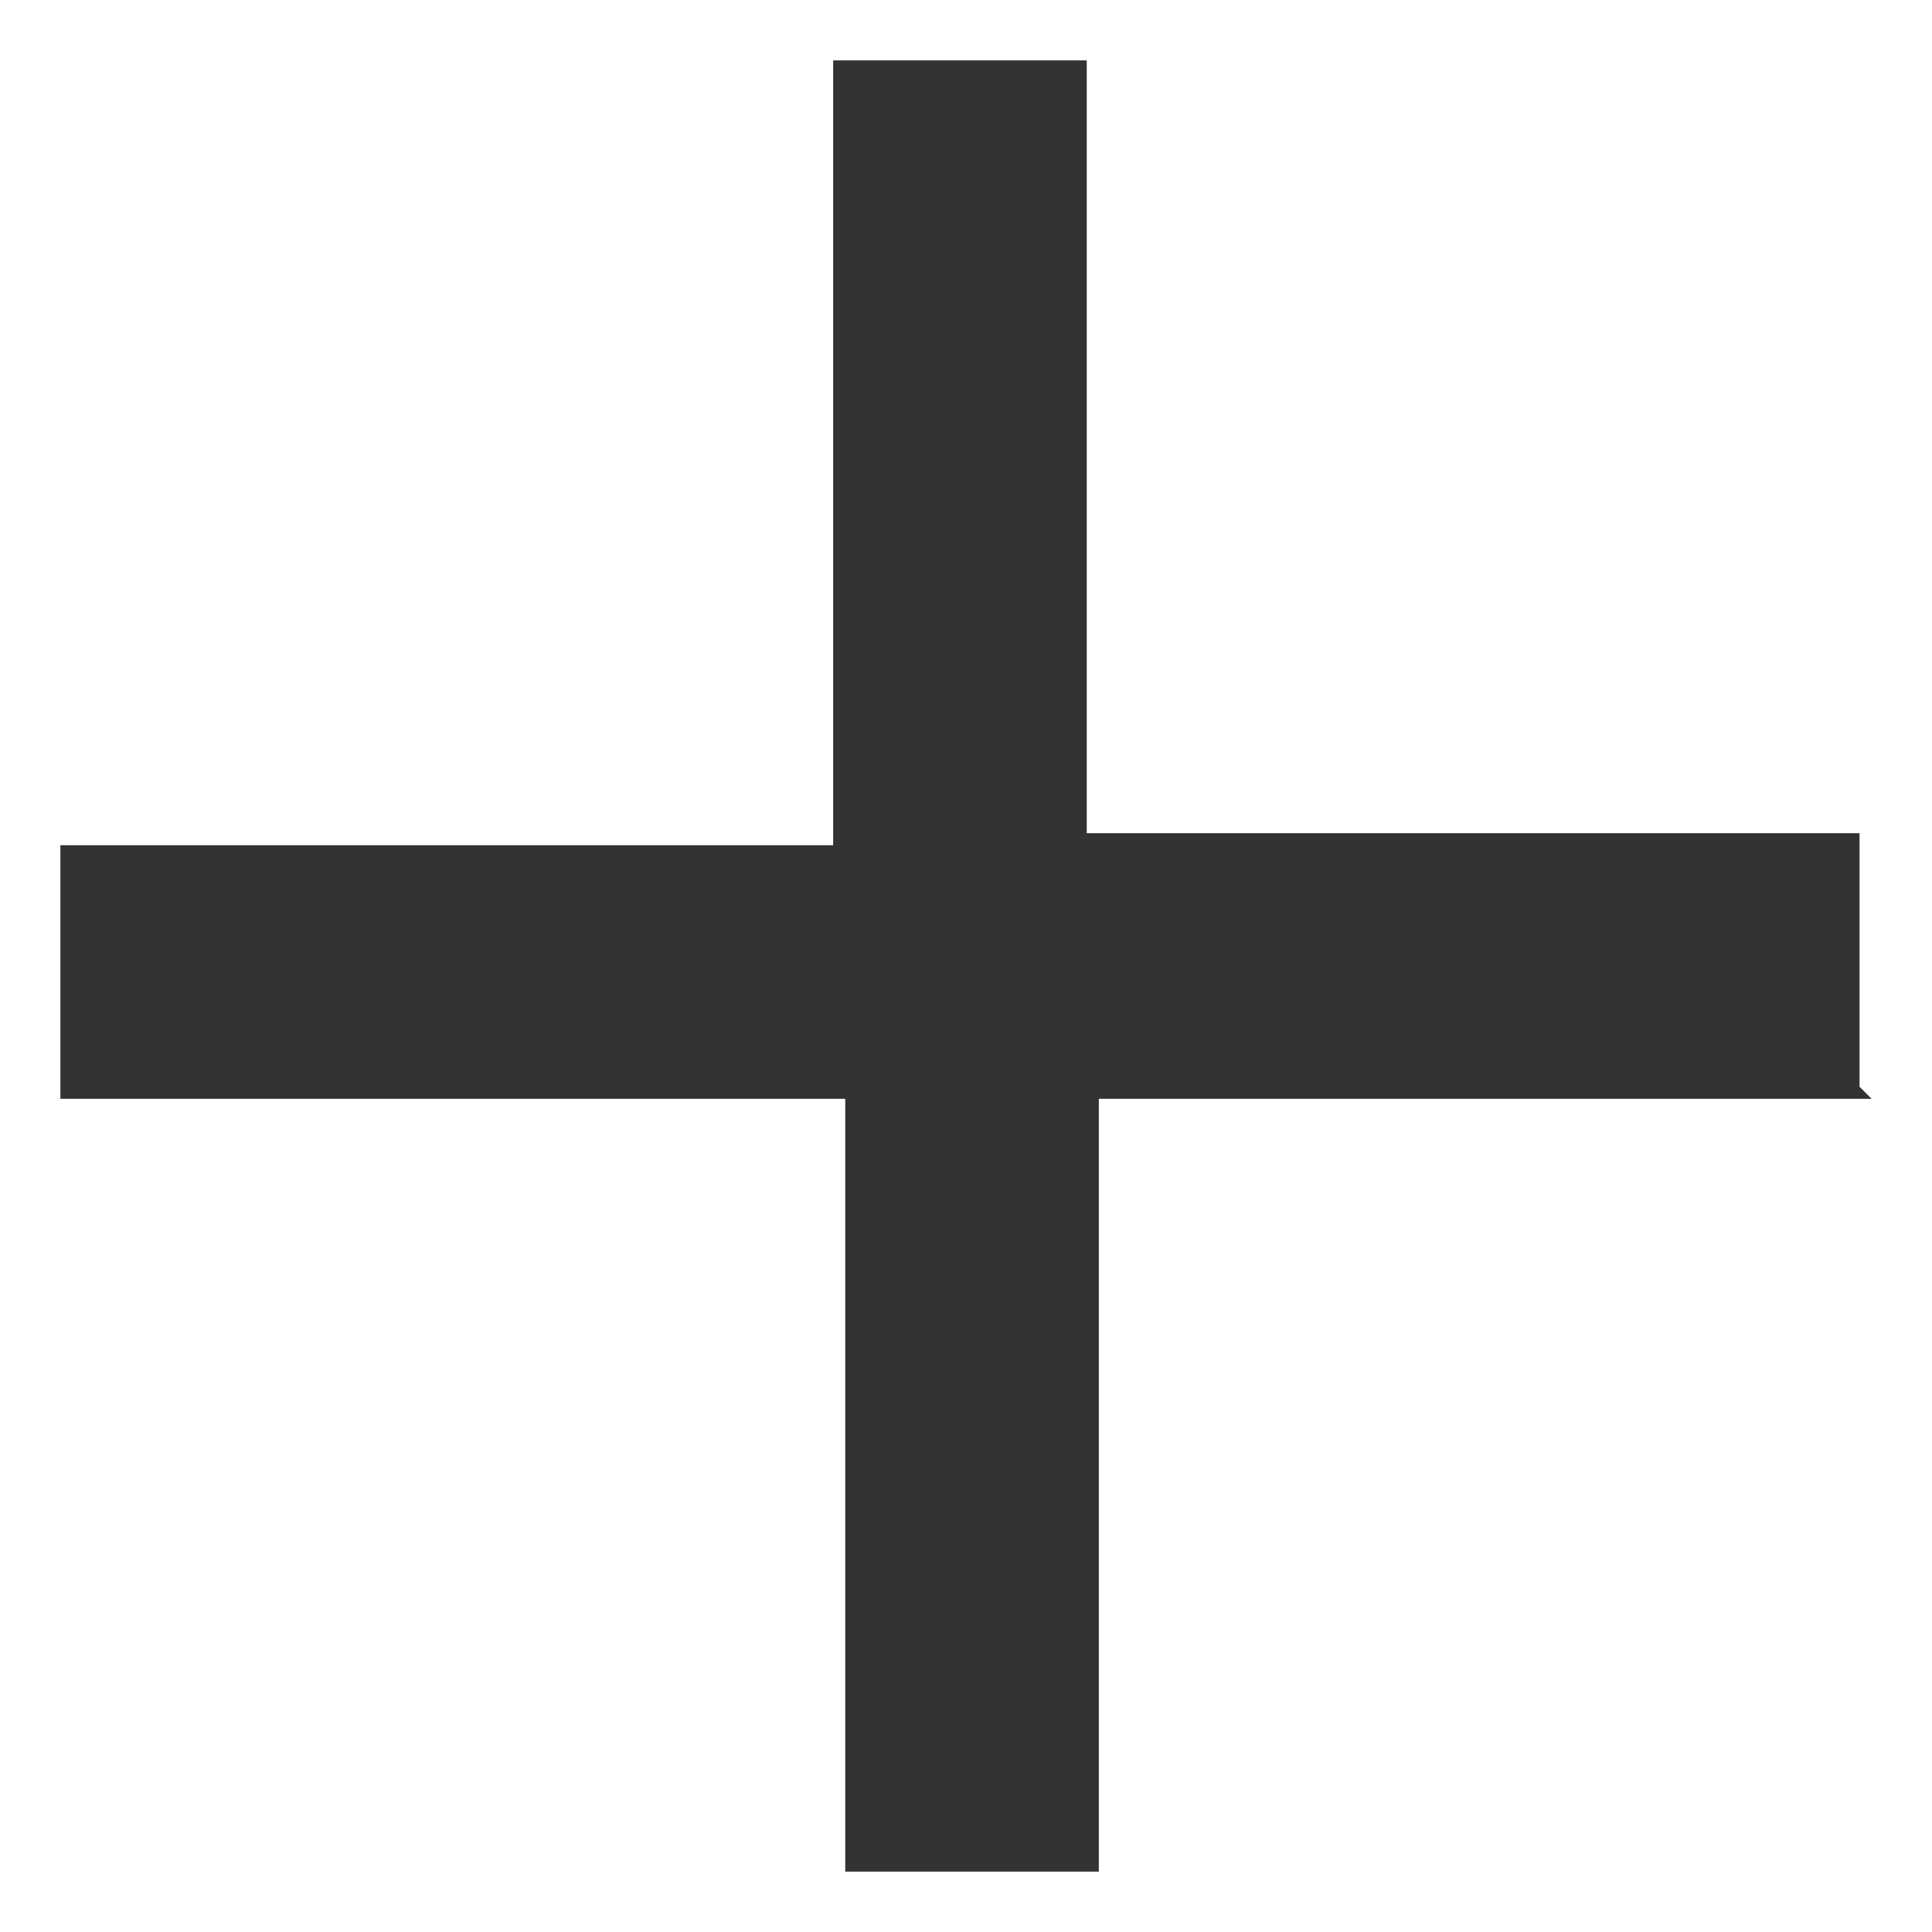
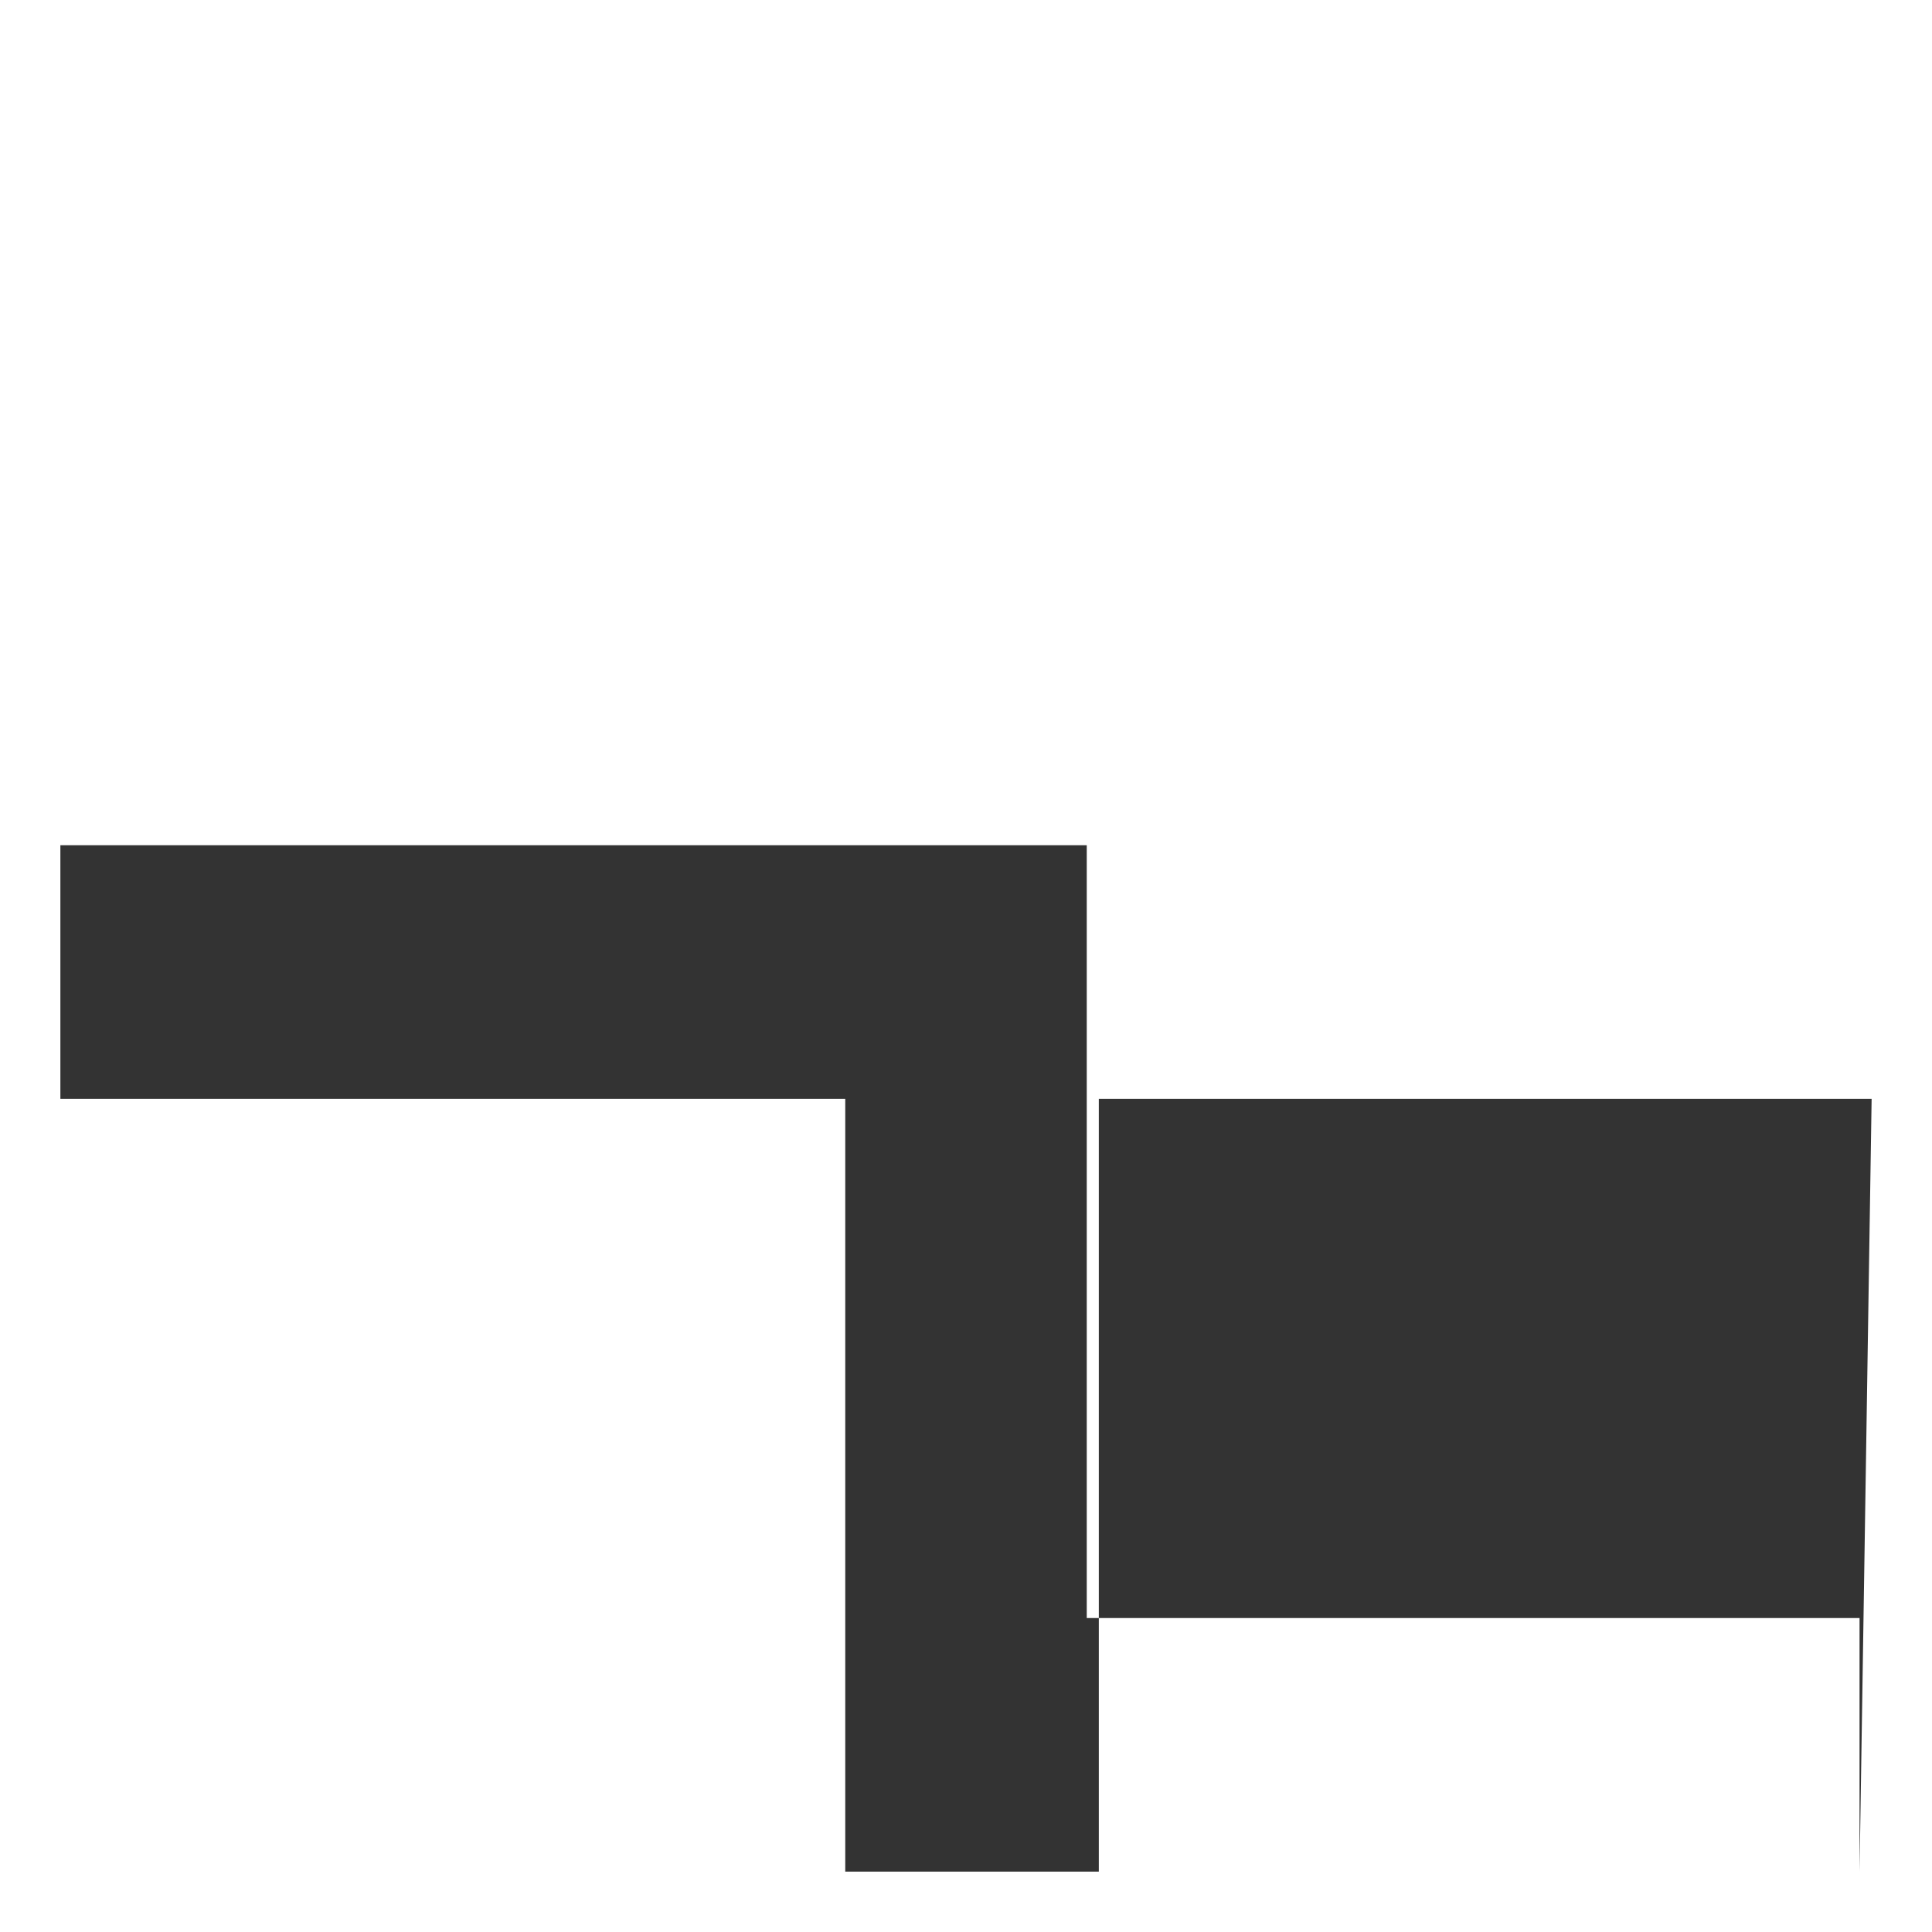
<svg xmlns="http://www.w3.org/2000/svg" id="_レイヤー_1" data-name="レイヤー_1" version="1.1" viewBox="0 0 16 16">
  <defs>
    <style>
      .st0 {
        fill: #333;
      }
    </style>
  </defs>
-   <path id="Icon_material-plus" class="st0" d="M15.5,9.1h-6.4v6.4h-2.1v-6.4H.5v-2.1h6.4V.5h2.1v6.4h6.4v2.1Z" />
+   <path id="Icon_material-plus" class="st0" d="M15.5,9.1h-6.4v6.4h-2.1v-6.4H.5v-2.1h6.4h2.1v6.4h6.4v2.1Z" />
</svg>